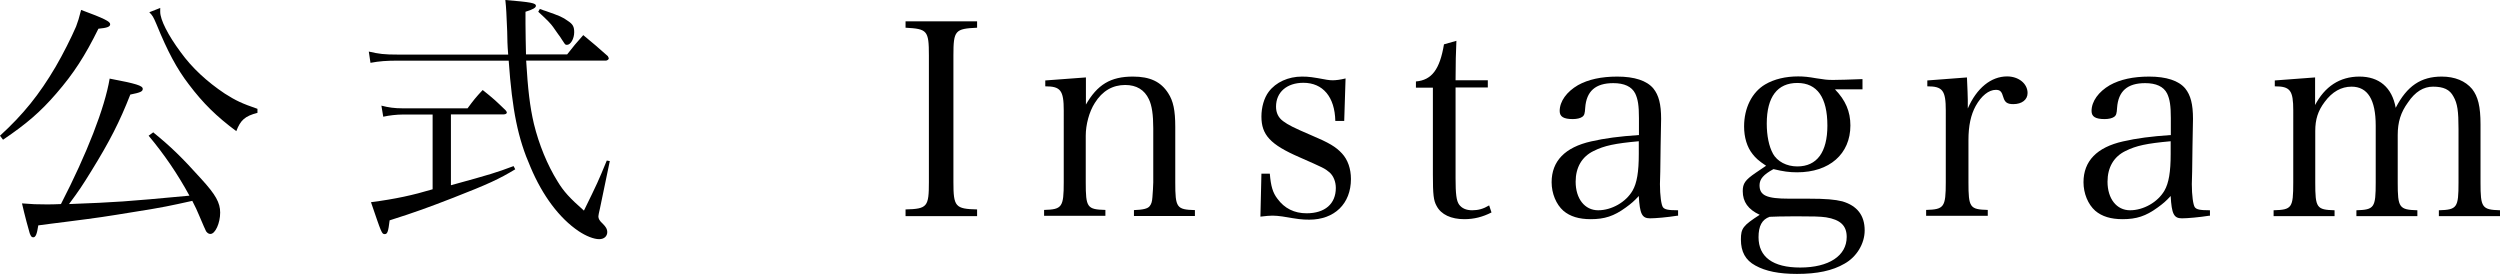
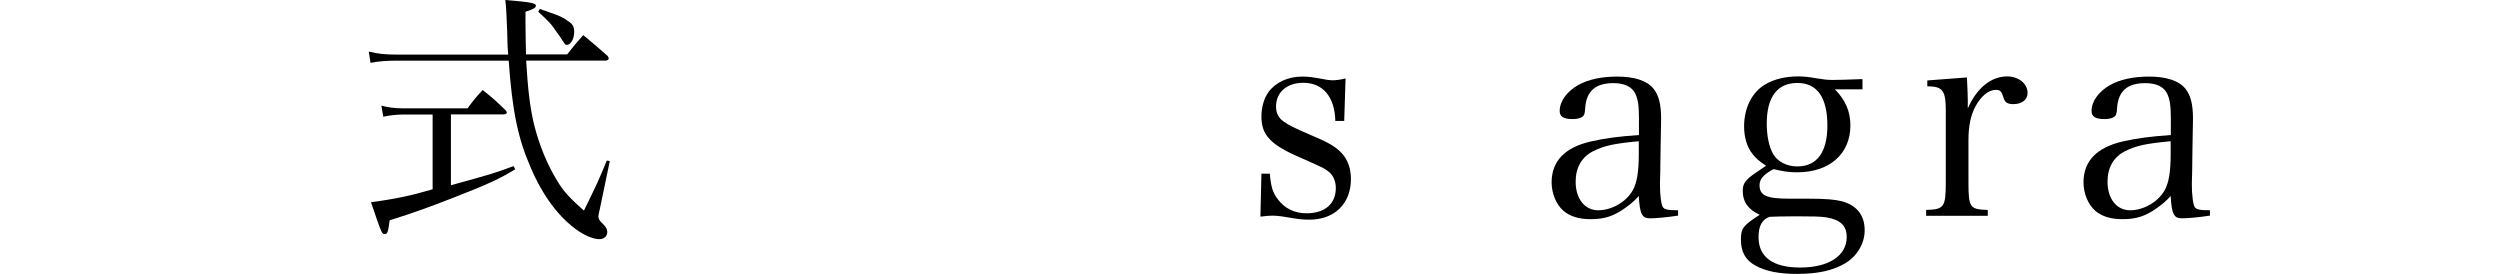
<svg xmlns="http://www.w3.org/2000/svg" id="_レイヤー_2" viewBox="0 0 148.86 16.31">
  <g id="design">
    <g>
-       <path d="M0,8.08c1.38-1.26,2.34-2.45,3.31-4.1,.45-.77,.93-1.73,1.22-2.4,.11-.29,.18-.51,.3-.99,1.38,.51,1.73,.69,1.73,.85s-.19,.22-.7,.27c-.8,1.62-1.47,2.66-2.51,3.86-.94,1.09-1.79,1.82-3.17,2.75l-.18-.24Zm9.11-.21c1.06,.86,1.71,1.49,2.88,2.79,.85,.93,1.12,1.41,1.12,2,0,.62-.29,1.27-.58,1.27-.1,0-.18-.05-.26-.16q-.06-.11-.42-.96c-.11-.27-.21-.48-.4-.85-1.36,.3-1.71,.38-3.35,.64-1.97,.32-2.08,.34-4.19,.61-.61,.08-1.15,.14-1.63,.21-.08,.53-.16,.71-.3,.71-.1,0-.14-.06-.21-.24-.06-.19-.3-1.07-.46-1.78,.61,.05,.88,.06,1.44,.06,.3,0,.46,0,.88-.02,1.55-3.01,2.61-5.73,2.9-7.47,1.58,.3,1.97,.42,1.97,.61,0,.16-.14,.22-.74,.34-.64,1.63-1.22,2.77-2.32,4.55-.53,.86-.74,1.18-1.33,1.97,2.86-.11,3.3-.14,7.17-.5-.69-1.27-1.5-2.46-2.43-3.57l.26-.19Zm.43-7.38v.22c0,.46,.46,1.38,1.22,2.4,.67,.93,1.57,1.76,2.62,2.46,.66,.42,1.02,.59,1.95,.91v.24c-.74,.19-1.01,.43-1.26,1.09-1.18-.88-1.97-1.65-2.83-2.79-.7-.91-1.26-1.95-1.92-3.57-.19-.45-.24-.53-.43-.72l.66-.26Z" />
      <path d="M30.26,3.25c-.05-.59-.05-.88-.06-1.39-.05-1.1-.05-1.31-.11-1.86,1.54,.13,1.82,.18,1.82,.35,0,.11-.19,.22-.62,.35v.72c0,.58,.02,1.25,.03,1.82h2.45c.4-.51,.53-.67,.96-1.15,.64,.53,.83,.69,1.46,1.25,.03,.05,.06,.11,.06,.14,0,.06-.1,.13-.18,.13h-4.74c.1,1.68,.22,2.74,.46,3.76,.3,1.23,.8,2.45,1.41,3.43,.37,.61,.72,.99,1.57,1.74,.8-1.63,.85-1.74,1.36-2.98l.18,.03-.58,2.79q-.1,.43-.1,.5c0,.14,.06,.26,.27,.45,.18,.18,.26,.32,.26,.48,0,.26-.19,.43-.48,.43-.32,0-.78-.18-1.23-.48-1.14-.77-2.14-2.1-2.86-3.81-.75-1.71-1.09-3.36-1.3-6.34h-6.55c-.74,0-1.14,.03-1.68,.13l-.1-.67c.62,.14,.88,.18,1.78,.18h6.51Zm-3.41,7.78c2.4-.66,2.66-.74,3.73-1.14l.1,.19c-.96,.58-1.6,.88-3.73,1.71-1.39,.54-2.23,.85-3.75,1.33-.08,.67-.13,.82-.29,.82-.18,0-.19-.06-.82-1.9,1.46-.19,2.5-.42,3.67-.77V6.82h-1.79c-.34,0-.8,.05-1.15,.13l-.11-.66c.42,.11,.78,.16,1.26,.16h3.87c.37-.5,.48-.64,.9-1.09,.61,.48,.78,.64,1.36,1.2,.05,.05,.08,.11,.08,.14,0,.06-.08,.11-.18,.11h-3.15v4.21ZM32.14,.53c.16,.06,.29,.11,.37,.13,.82,.29,.98,.35,1.31,.59,.29,.19,.37,.34,.37,.67,0,.38-.21,.75-.43,.75-.1,0-.11-.02-.22-.19-.03-.05-.1-.14-.19-.29-.03-.03-.16-.22-.42-.59-.13-.18-.3-.37-.88-.9l.1-.18Z" />
-       <path d="M53.92,12.47c1.3-.03,1.39-.16,1.39-1.63V3.3c0-1.49-.1-1.58-1.39-1.65v-.38h4.26v.38c-1.31,.06-1.41,.16-1.41,1.65v7.54c0,1.47,.11,1.6,1.41,1.63v.4h-4.26v-.4Z" />
-       <path d="M64.64,6.26c.7-1.23,1.49-1.7,2.82-1.7,1.01,0,1.66,.3,2.1,.99,.3,.46,.42,1.02,.42,2v3.31c0,1.51,.08,1.62,1.17,1.65v.35h-3.63v-.35c.53-.02,.82-.08,.94-.24,.1-.13,.14-.26,.16-.53,.02-.18,.05-.77,.05-.88v-3.22c0-.8-.08-1.36-.26-1.73-.26-.56-.74-.85-1.41-.85-.75,0-1.36,.35-1.81,1.07-.34,.53-.54,1.3-.54,1.95v2.77c0,1.51,.08,1.62,1.17,1.65v.35h-3.65v-.35c1.07-.03,1.17-.16,1.17-1.65V6.58c0-1.2-.19-1.44-1.1-1.44v-.35l2.42-.18v1.65Z" />
      <path d="M75.11,10.34h.5c.06,.75,.18,1.14,.45,1.49,.42,.58,1.01,.87,1.74,.87,1.09,0,1.74-.56,1.74-1.51,0-.37-.14-.72-.38-.93-.29-.24-.34-.26-1.79-.9-1.73-.75-2.26-1.33-2.26-2.42,0-.56,.16-1.11,.43-1.47,.43-.58,1.18-.91,1.98-.91,.42,0,.62,.03,1.49,.19,.13,.02,.24,.03,.34,.03,.19,0,.45-.03,.77-.11l-.08,2.53h-.53c-.03-1.43-.74-2.27-1.9-2.27-.99,0-1.63,.56-1.63,1.42,0,.37,.14,.66,.43,.87,.3,.22,.61,.38,1.66,.83,1.07,.45,1.47,.69,1.84,1.09,.34,.37,.53,.9,.53,1.52,0,1.47-.98,2.42-2.48,2.42-.45,0-.66-.03-1.6-.19-.22-.03-.42-.05-.59-.05s-.4,.02-.72,.06l.06-2.56Z" />
-       <path d="M86.67,10.6c0,.95,.05,1.36,.21,1.58,.16,.22,.42,.34,.78,.34s.66-.08,1.01-.29l.14,.42c-.53,.27-1.04,.4-1.62,.4-.78,0-1.38-.27-1.65-.79-.18-.32-.22-.67-.22-1.86V5.22h-1.01v-.37c.94-.08,1.42-.71,1.67-2.21l.74-.21c-.03,.69-.05,1.3-.05,2.35h1.92v.43h-1.92v5.38Z" />
      <path d="M99.9,12.84c-.62,.1-1.33,.16-1.65,.16-.48,0-.61-.26-.67-1.33-.26,.29-.46,.46-.78,.69-.7,.51-1.26,.69-2.08,.69-.7,0-1.23-.16-1.63-.5-.43-.38-.7-1.03-.7-1.7,0-1.26,.8-2.08,2.35-2.43,.83-.19,1.68-.3,2.85-.38v-1.01c0-.74-.06-1.12-.22-1.46-.21-.42-.66-.62-1.31-.62-1.06,0-1.6,.48-1.67,1.47-.02,.34-.05,.45-.18,.54-.11,.08-.32,.13-.56,.13-.54,0-.78-.14-.78-.48,0-.58,.42-1.15,1.09-1.54,.61-.34,1.39-.51,2.34-.51,1.02,0,1.76,.24,2.15,.71,.32,.4,.46,.93,.46,1.81t-.03,1.62l-.02,1.52-.02,.74c0,.67,.08,1.25,.18,1.38,.1,.13,.29,.18,.9,.18v.34Zm-2.32-4.43c-1.42,.13-2.05,.26-2.69,.58-.7,.34-1.07,.98-1.07,1.83,0,1.01,.54,1.7,1.34,1.7s1.65-.48,2.05-1.17c.26-.45,.37-1.12,.37-2.18v-.75Z" />
      <path d="M109.27,5.33c.62,.64,.91,1.31,.91,2.14,0,1.7-1.25,2.79-3.17,2.79-.48,0-.82-.05-1.41-.19-.59,.32-.83,.59-.83,.96,0,.61,.42,.8,1.76,.8h1.12c1.09,0,1.6,.05,2.05,.16,.88,.26,1.33,.83,1.33,1.73,0,.79-.48,1.58-1.2,1.98-.72,.42-1.63,.61-2.83,.61-1.07,0-1.87-.16-2.48-.5-.59-.32-.86-.82-.86-1.55,0-.67,.13-.83,1.12-1.47-.69-.32-1.01-.77-1.01-1.41,0-.45,.14-.66,.77-1.09l.62-.42c-.45-.3-.62-.46-.8-.69-.34-.42-.51-1.01-.51-1.65,0-1.09,.46-2.03,1.25-2.5,.54-.32,1.22-.48,1.97-.48,.34,0,.62,.03,1.07,.11,.51,.08,.64,.1,1.01,.1,.4,0,.88-.02,1.75-.05v.61h-1.62Zm-4.56,8.79c0,1.18,.85,1.81,2.48,1.81,1.71,0,2.77-.7,2.77-1.82,0-.67-.37-1.03-1.23-1.17-.34-.05-.8-.06-1.82-.06-.56,0-1.52,.02-1.54,.03-.45,.16-.66,.54-.66,1.22Zm.85-4.98c.27,.48,.82,.77,1.46,.77,1.17,0,1.79-.85,1.79-2.43,0-1.68-.61-2.54-1.79-2.54s-1.82,.82-1.82,2.42c0,.72,.13,1.36,.37,1.79Z" />
      <path d="M117.12,4.61c.03,.8,.05,1.01,.05,1.34v.51c.53-1.22,1.39-1.91,2.34-1.91,.69,0,1.22,.43,1.22,.99,0,.4-.34,.66-.85,.66-.35,0-.5-.1-.59-.4-.1-.35-.19-.45-.45-.45-.42,0-.86,.35-1.2,.96-.29,.53-.43,1.18-.43,2.03v2.51c0,1.51,.08,1.62,1.15,1.65v.35h-3.67v-.35c1.07-.03,1.17-.16,1.17-1.65V6.58c0-1.2-.19-1.44-1.1-1.44v-.35l2.37-.18Z" />
      <path d="M131.57,12.84c-.62,.1-1.33,.16-1.65,.16-.48,0-.61-.26-.67-1.33-.26,.29-.46,.46-.78,.69-.7,.51-1.26,.69-2.08,.69-.7,0-1.23-.16-1.63-.5-.43-.38-.7-1.03-.7-1.7,0-1.26,.8-2.08,2.35-2.43,.83-.19,1.68-.3,2.85-.38v-1.01c0-.74-.06-1.12-.22-1.46-.21-.42-.66-.62-1.31-.62-1.06,0-1.6,.48-1.67,1.47-.02,.34-.05,.45-.18,.54-.11,.08-.32,.13-.56,.13-.54,0-.78-.14-.78-.48,0-.58,.42-1.15,1.09-1.54,.61-.34,1.39-.51,2.34-.51,1.02,0,1.76,.24,2.15,.71,.32,.4,.46,.93,.46,1.81t-.03,1.62l-.02,1.52-.02,.74c0,.67,.08,1.25,.18,1.38,.1,.13,.29,.18,.9,.18v.34Zm-2.32-4.43c-1.42,.13-2.05,.26-2.69,.58-.7,.34-1.07,.98-1.07,1.83,0,1.01,.54,1.7,1.34,1.7s1.65-.48,2.05-1.17c.26-.45,.37-1.12,.37-2.18v-.75Z" />
-       <path d="M137.83,6.29c.59-1.14,1.49-1.73,2.66-1.73s1.94,.64,2.16,1.86c.67-1.3,1.5-1.86,2.74-1.86,.78,0,1.41,.26,1.81,.74,.35,.45,.5,1.03,.5,2.11v3.46c0,1.49,.08,1.62,1.17,1.65v.35h-3.65v-.35c1.09-.03,1.17-.16,1.17-1.65v-3.18c0-1.07-.06-1.52-.3-1.94-.22-.42-.59-.59-1.22-.59-.56,0-1.06,.3-1.49,.94-.43,.59-.61,1.17-.61,1.94v2.83c0,1.49,.08,1.62,1.17,1.65v.35h-3.63v-.35c1.07-.03,1.15-.16,1.15-1.65v-3.39c0-1.55-.48-2.32-1.44-2.32-.61,0-1.15,.3-1.6,.91-.4,.53-.56,1.04-.56,1.73v3.07c0,1.51,.08,1.62,1.15,1.65v.35h-3.63v-.35c1.09-.03,1.17-.14,1.17-1.65V6.58c0-1.2-.18-1.44-1.1-1.44v-.35l2.4-.18v1.68Z" />
    </g>
  </g>
</svg>